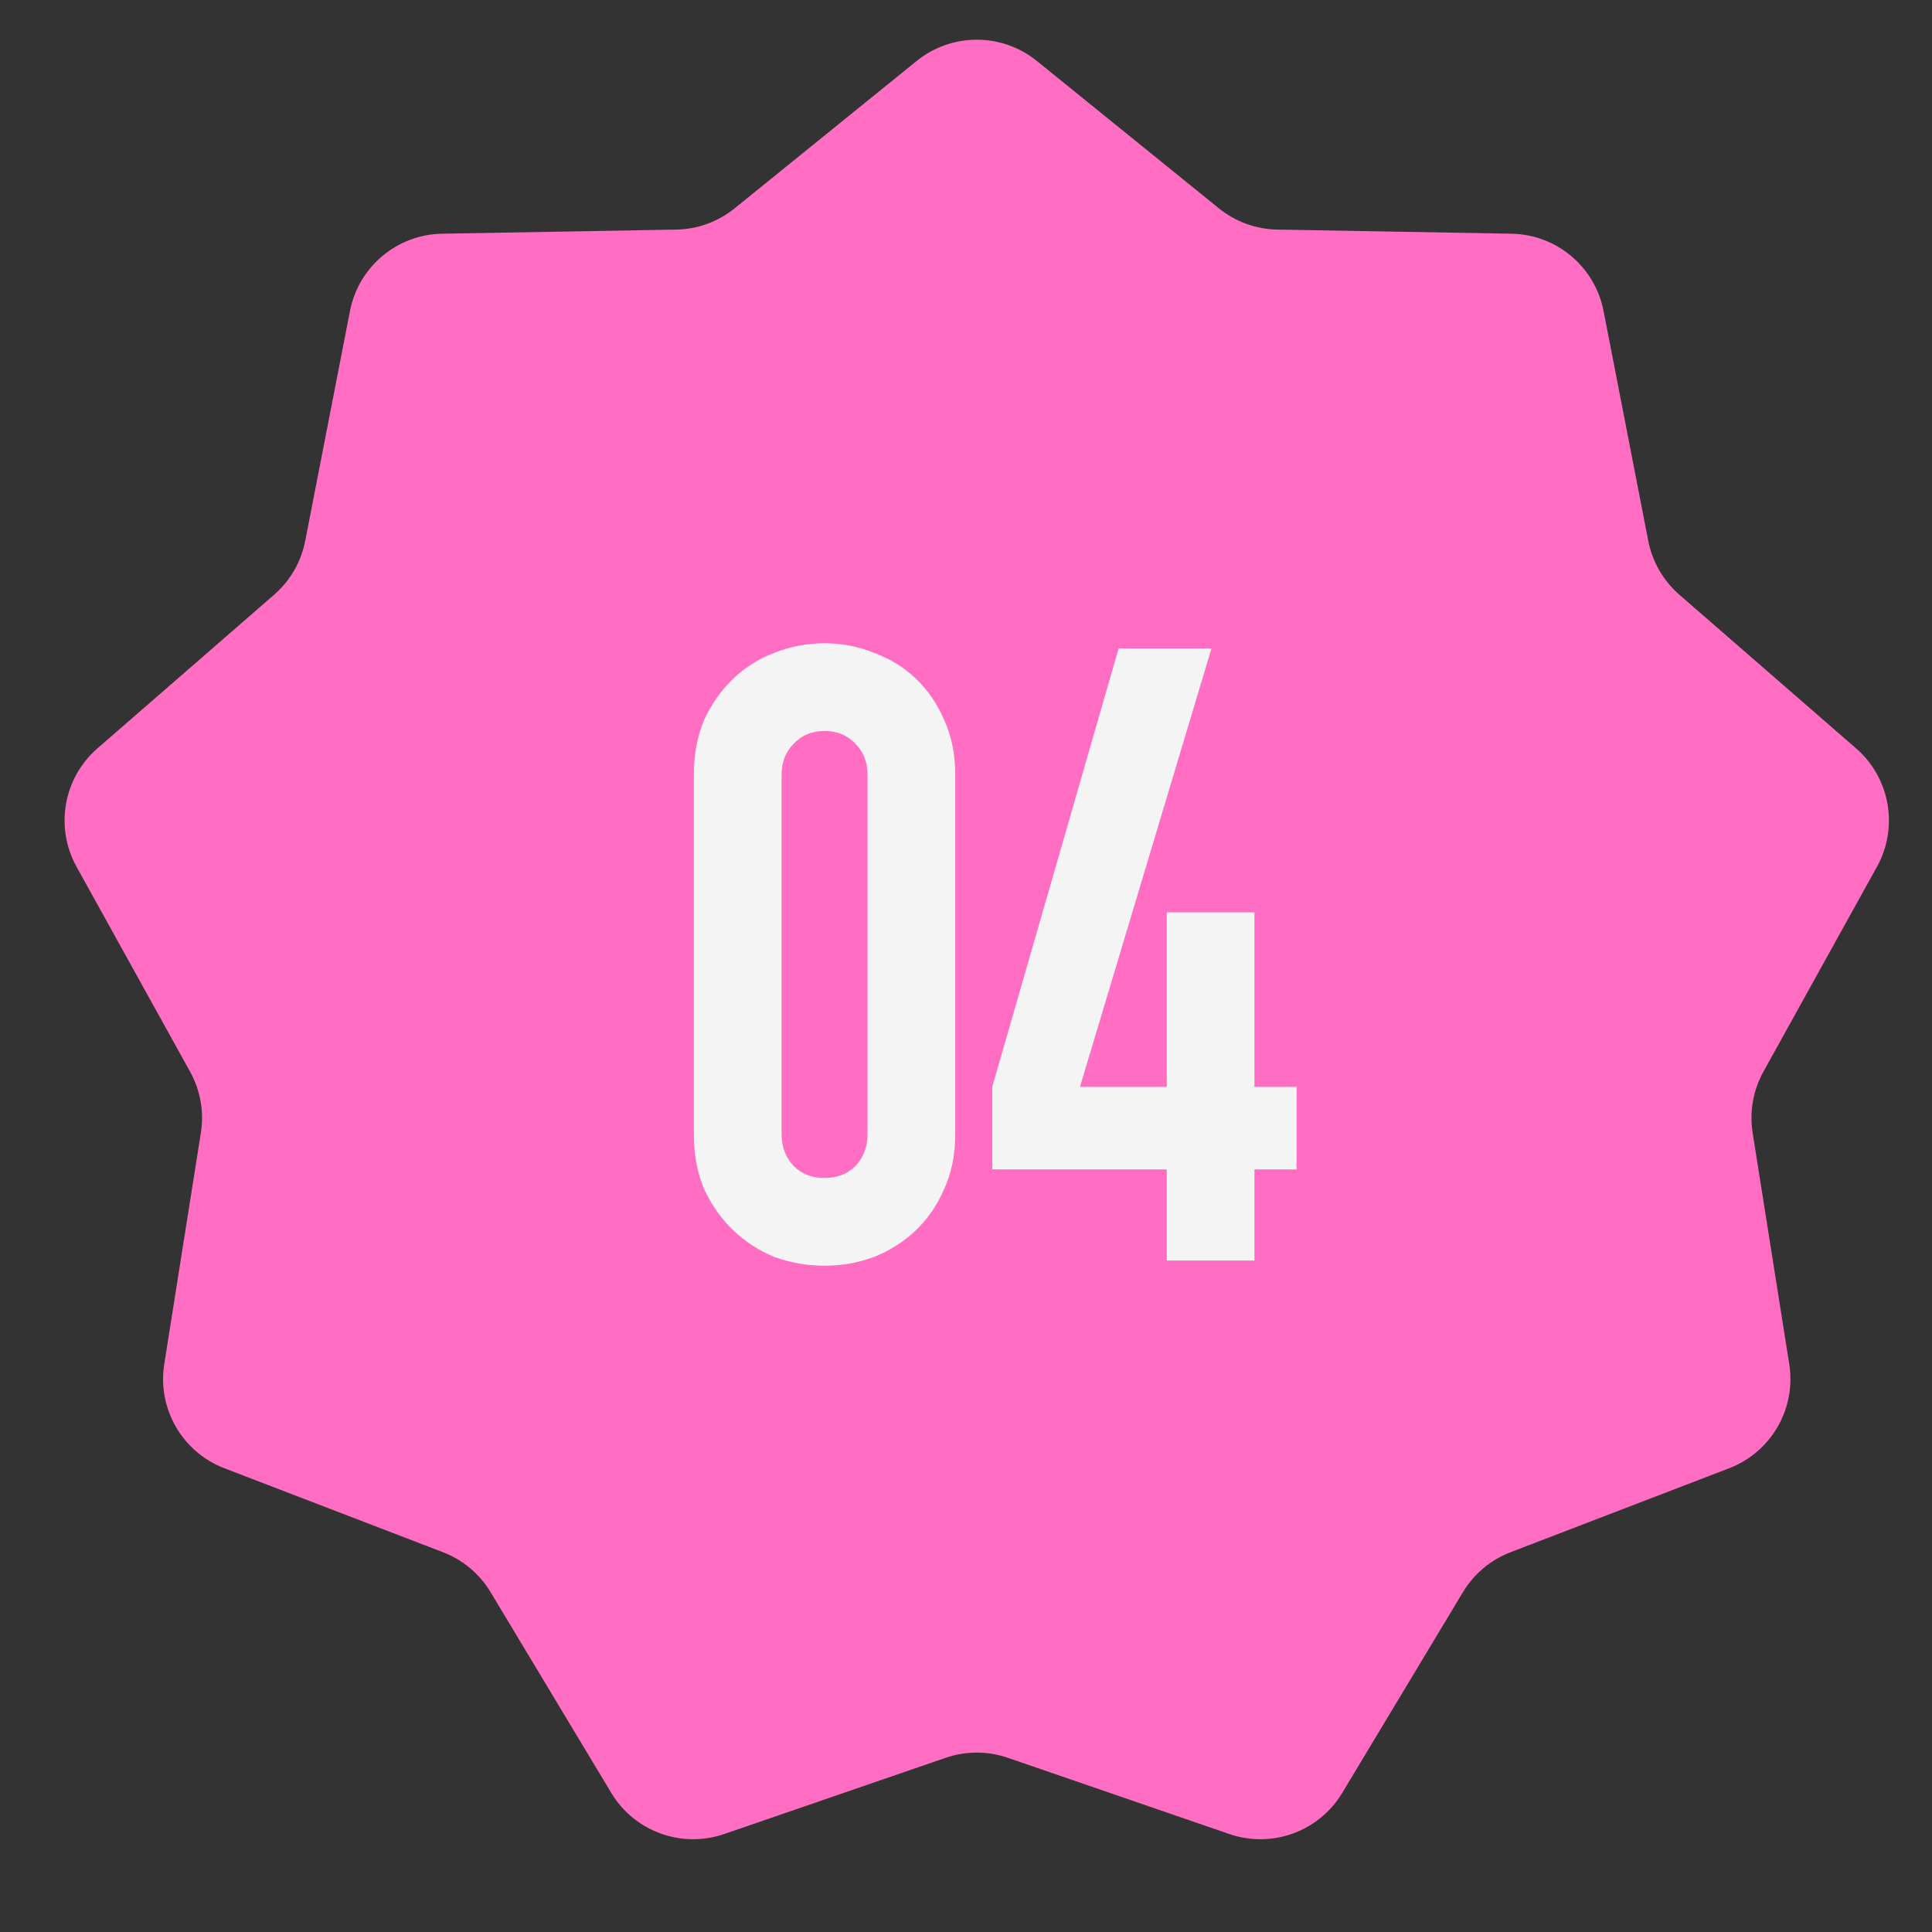
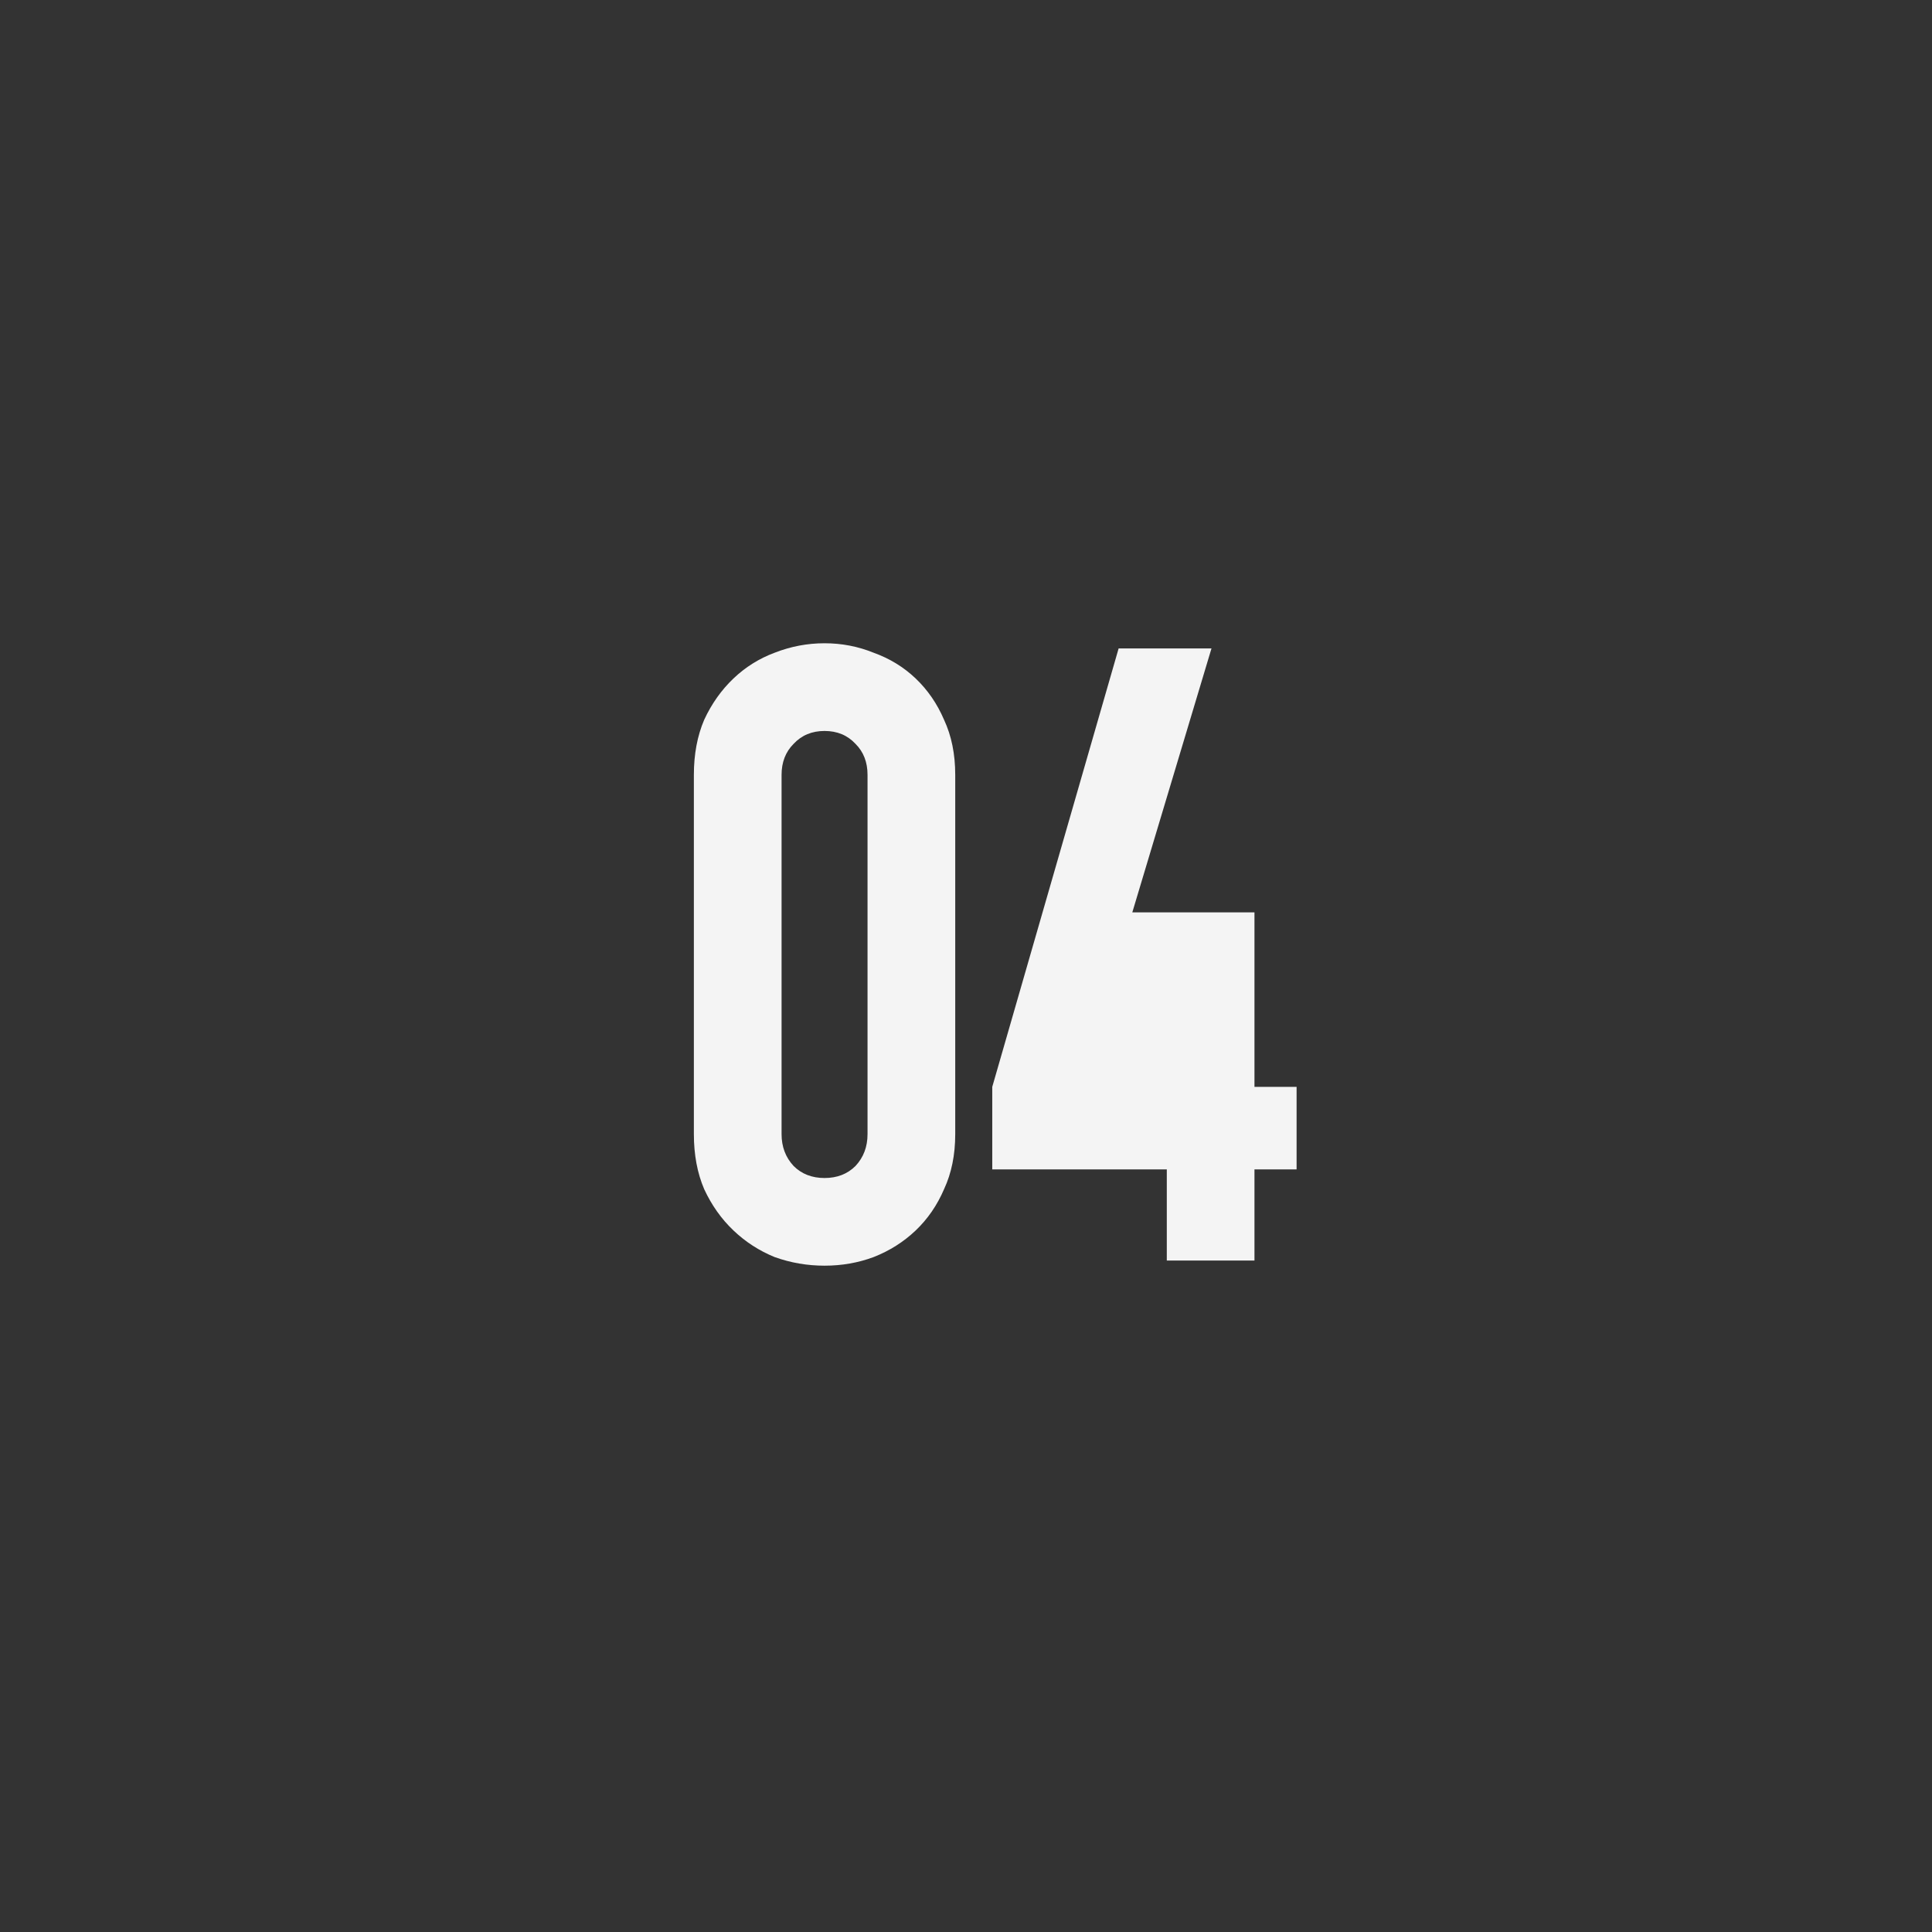
<svg xmlns="http://www.w3.org/2000/svg" width="61" height="61" viewBox="0 0 61 61" fill="none">
  <rect x="0" y="0" width="61" height="61" fill="#333333" stroke="none" />
-   <path d="M28.942 1.925C30.049 1.03 31.631 1.03 32.737 1.925L38.485 6.578C39.007 7.001 39.657 7.237 40.329 7.249L47.722 7.379C49.146 7.404 50.358 8.421 50.63 9.819L52.042 17.077C52.17 17.737 52.516 18.335 53.023 18.777L58.603 23.629C59.677 24.563 59.952 26.121 59.262 27.367L55.678 33.835C55.352 34.423 55.232 35.103 55.337 35.768L56.493 43.071C56.715 44.477 55.924 45.847 54.595 46.358L47.693 49.009C47.065 49.25 46.535 49.694 46.189 50.271L42.379 56.608C41.646 57.828 40.159 58.37 38.813 57.906L31.821 55.5C31.185 55.281 30.494 55.281 29.858 55.5L22.866 57.906C21.52 58.37 20.033 57.828 19.3 56.608L15.49 50.271C15.144 49.694 14.614 49.25 13.987 49.009L7.084 46.358C5.755 45.847 4.964 44.477 5.186 43.071L6.342 35.768C6.447 35.103 6.327 34.423 6.001 33.835L2.417 27.367C1.727 26.121 2.002 24.563 3.076 23.629L8.656 18.777C9.163 18.335 9.509 17.737 9.637 17.077L11.05 9.819C11.322 8.421 12.534 7.404 13.957 7.379L21.35 7.249C22.023 7.237 22.672 7.001 23.195 6.578L28.942 1.925Z" fill="#FF6EC3" />
-   <path d="M21.908 24.463C21.908 23.812 22.017 23.233 22.234 22.726C22.469 22.219 22.777 21.785 23.157 21.423C23.537 21.061 23.971 20.79 24.46 20.608C24.966 20.41 25.491 20.31 26.034 20.31C26.577 20.31 27.093 20.41 27.581 20.608C28.088 20.79 28.532 21.061 28.912 21.423C29.291 21.785 29.59 22.219 29.807 22.726C30.043 23.233 30.16 23.812 30.16 24.463V35.809C30.16 36.461 30.043 37.04 29.807 37.547C29.59 38.053 29.291 38.488 28.912 38.849C28.532 39.211 28.088 39.492 27.581 39.691C27.093 39.872 26.577 39.962 26.034 39.962C25.491 39.962 24.966 39.872 24.46 39.691C23.971 39.492 23.537 39.211 23.157 38.849C22.777 38.488 22.469 38.053 22.234 37.547C22.017 37.04 21.908 36.461 21.908 35.809V24.463ZM24.677 35.809C24.677 36.208 24.804 36.542 25.057 36.814C25.31 37.067 25.636 37.194 26.034 37.194C26.432 37.194 26.758 37.067 27.011 36.814C27.265 36.542 27.391 36.208 27.391 35.809V24.463C27.391 24.065 27.265 23.739 27.011 23.486C26.758 23.214 26.432 23.079 26.034 23.079C25.636 23.079 25.31 23.214 25.057 23.486C24.804 23.739 24.677 24.065 24.677 24.463V35.809ZM36.84 39.8V36.922H31.329V34.316L35.319 20.473H38.251L34.098 34.316H36.84V28.806H39.608V34.316H40.938V36.922H39.608V39.8H36.84Z" fill="#F4F4F4" />
+   <path d="M21.908 24.463C21.908 23.812 22.017 23.233 22.234 22.726C22.469 22.219 22.777 21.785 23.157 21.423C23.537 21.061 23.971 20.79 24.46 20.608C24.966 20.41 25.491 20.31 26.034 20.31C26.577 20.31 27.093 20.41 27.581 20.608C28.088 20.79 28.532 21.061 28.912 21.423C29.291 21.785 29.59 22.219 29.807 22.726C30.043 23.233 30.16 23.812 30.16 24.463V35.809C30.16 36.461 30.043 37.04 29.807 37.547C29.59 38.053 29.291 38.488 28.912 38.849C28.532 39.211 28.088 39.492 27.581 39.691C27.093 39.872 26.577 39.962 26.034 39.962C25.491 39.962 24.966 39.872 24.46 39.691C23.971 39.492 23.537 39.211 23.157 38.849C22.777 38.488 22.469 38.053 22.234 37.547C22.017 37.04 21.908 36.461 21.908 35.809V24.463ZM24.677 35.809C24.677 36.208 24.804 36.542 25.057 36.814C25.31 37.067 25.636 37.194 26.034 37.194C26.432 37.194 26.758 37.067 27.011 36.814C27.265 36.542 27.391 36.208 27.391 35.809V24.463C27.391 24.065 27.265 23.739 27.011 23.486C26.758 23.214 26.432 23.079 26.034 23.079C25.636 23.079 25.31 23.214 25.057 23.486C24.804 23.739 24.677 24.065 24.677 24.463V35.809ZM36.84 39.8V36.922H31.329V34.316L35.319 20.473H38.251L34.098 34.316V28.806H39.608V34.316H40.938V36.922H39.608V39.8H36.84Z" fill="#F4F4F4" />
</svg>